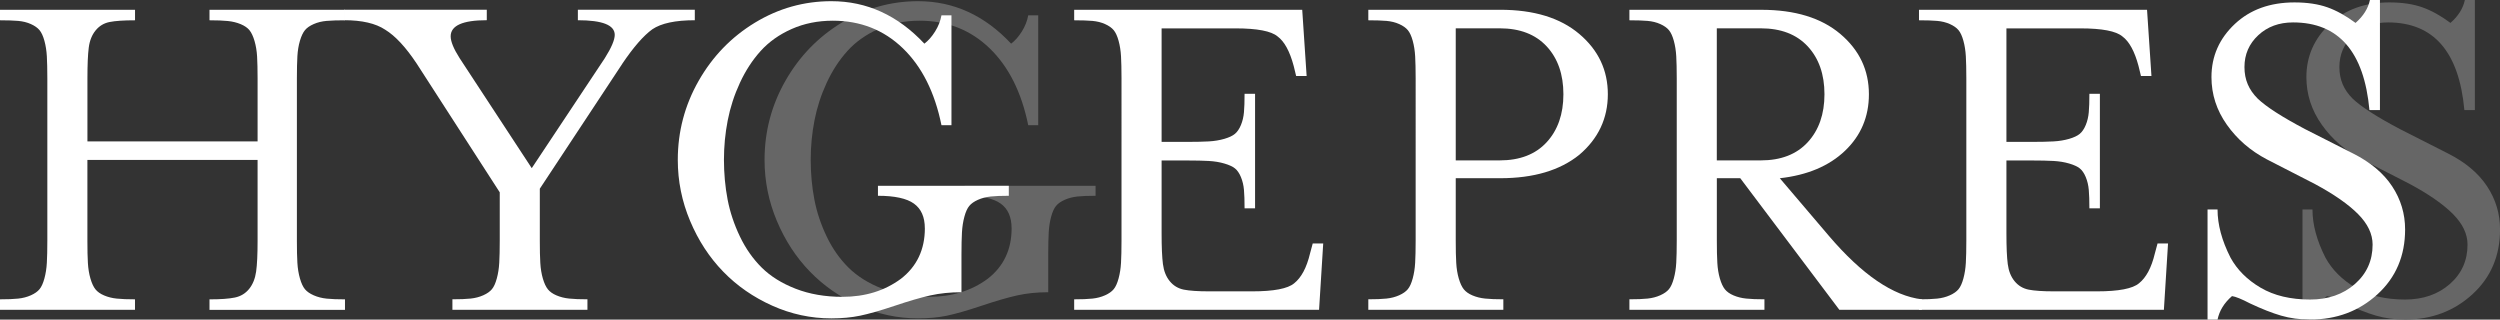
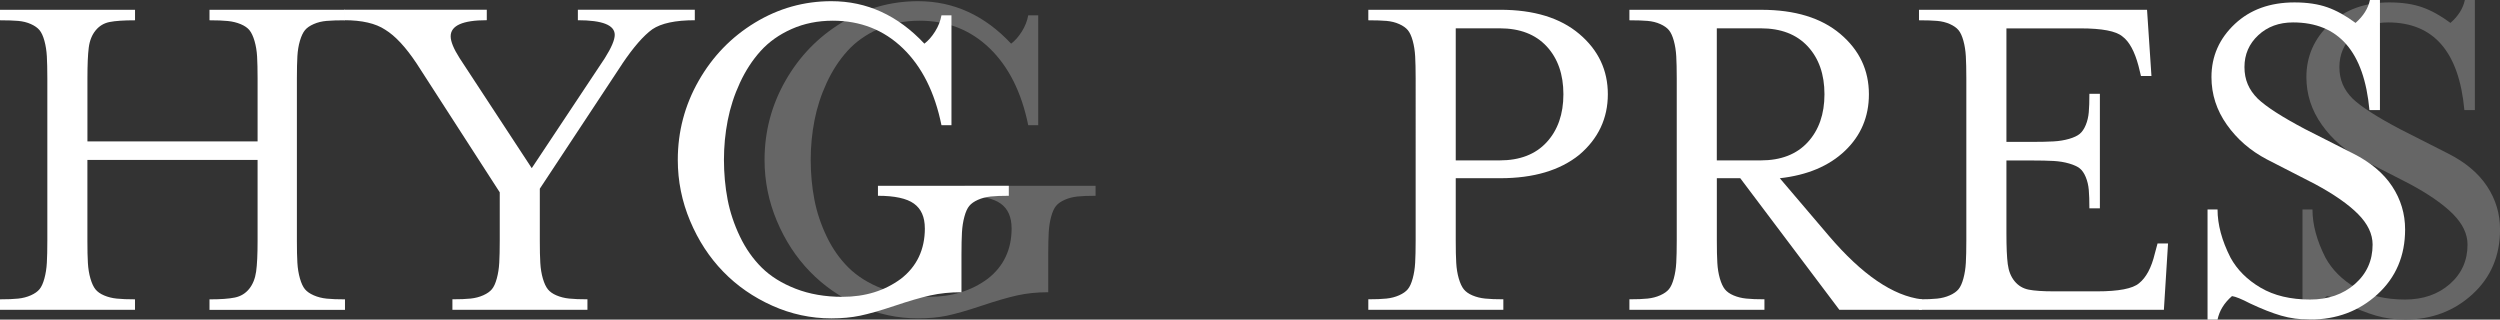
<svg xmlns="http://www.w3.org/2000/svg" id="_레이어_2" data-name="레이어 2" viewBox="0 0 862.43 110.25">
  <rect x="0" y="0" width="862.43" height="110.25" fill="#333333" stroke="none" />
  <defs>
    <style>      .cls-1 {        fill: #666;      }      .cls-1, .cls-2 {        stroke-width: 0px;      }      .cls-2 {        fill: #fff;      }    </style>
  </defs>
  <g id="_레이어_1-2" data-name="레이어 1">
    <g>
      <path class="cls-1" d="M802.71,102.16c-2.7,2.36-4.35,5.05-4.97,8.09h-3.45v-37.99h3.45c0,5.22,1.49,10.75,4.46,16.59,2.3,4.21,5.77,7.68,10.4,10.4,4.63,2.72,10.32,4.08,17.06,4.08,6.23,0,11.38-1.78,15.46-5.35,4.07-3.57,6.11-8.1,6.11-13.6,0-3.65-1.67-7.16-5.01-10.53-3.34-3.37-8.3-6.82-14.87-10.36l-16.59-8.51c-5.67-2.98-10.28-6.96-13.81-11.96-3.54-5-5.31-10.47-5.31-16.42,0-7.19,2.7-13.31,8.09-18.36,5.28-4.94,12.13-7.41,20.55-7.41,4.38,0,8.16.56,11.33,1.68,3.17,1.12,6.41,2.92,9.73,5.39,2.7-2.36,4.35-5,4.97-7.92h3.45v37.99h-3.62c-1.85-20.16-10.64-30.24-26.36-30.24-4.83,0-8.83,1.47-12,4.42-3.17,2.95-4.76,6.61-4.76,10.99s1.52,7.83,4.55,10.86c2.92,2.81,8.37,6.32,16.34,10.53l16.59,8.42c6.01,3.03,10.5,6.81,13.48,11.33,2.98,4.52,4.46,9.48,4.46,14.87,0,9.1-3.17,16.55-9.52,22.36-6.35,5.81-14.09,8.72-23.25,8.72-3.59,0-6.94-.45-10.02-1.35-3.09-.9-6.65-2.3-10.7-4.21-2.92-1.52-5-2.36-6.23-2.53Z" />
      <path class="cls-1" d="M348.97,78.75c0-3.87-1.25-6.71-3.75-8.51-2.5-1.8-6.64-2.7-12.42-2.7v-3.45h45.14v3.45c-2.58,0-4.67.08-6.27.25-1.6.17-3.06.55-4.38,1.14-1.32.59-2.32,1.29-2.99,2.11-.67.81-1.24,2.05-1.68,3.71-.45,1.66-.73,3.45-.84,5.39-.11,1.94-.17,4.48-.17,7.62v13.05c-3.88,0-7.45.37-10.74,1.1-3.29.73-7.43,1.94-12.42,3.62-4.88,1.63-8.82,2.75-11.79,3.37-2.98.62-6.29.93-9.94.93-7.07,0-13.87-1.46-20.38-4.38-6.51-2.92-12.16-6.83-16.93-11.75-4.77-4.91-8.58-10.74-11.41-17.48-2.84-6.74-4.25-13.76-4.25-21.06,0-9.77,2.4-18.87,7.2-27.29,4.8-8.42,11.27-15.1,19.41-20.05,8.14-4.94,16.93-7.41,26.36-7.41,12.24,0,22.94,4.88,32.09,14.65,1.35-1.01,2.58-2.41,3.71-4.21,1.12-1.8,1.85-3.65,2.19-5.56h3.45v37.9h-3.45c-2.3-11.34-6.74-20.18-13.31-26.53-6.57-6.34-14.63-9.52-24.17-9.52-5.17,0-9.9.96-14.19,2.86-4.3,1.91-7.86,4.44-10.7,7.58-2.84,3.14-5.22,6.81-7.16,10.99-1.94,4.18-3.34,8.51-4.21,12.97-.87,4.46-1.3,9-1.3,13.6s.42,9.33,1.26,13.69c.84,4.35,2.26,8.6,4.25,12.76,1.99,4.16,4.51,7.74,7.54,10.74,3.03,3,6.93,5.43,11.71,7.29,4.77,1.85,10.13,2.78,16.09,2.78,7.86,0,14.6-2.08,20.21-6.23,5.5-4.27,8.25-10.08,8.25-17.43Z" />
      <g>
        <path class="cls-2" d="M88.86,55.17H30.15v27.88c0,3.14.05,5.7.17,7.66.11,1.97.41,3.76.88,5.39.48,1.63,1.05,2.86,1.73,3.71.67.84,1.67,1.55,2.99,2.11,1.32.56,2.78.93,4.38,1.09,1.6.17,3.69.25,6.27.25v3.62H0v-3.62c2.58,0,4.67-.08,6.27-.25,1.6-.17,3.06-.55,4.38-1.14,1.32-.59,2.32-1.29,2.99-2.11.67-.81,1.23-2.05,1.68-3.71.45-1.66.73-3.45.84-5.39.11-1.94.17-4.48.17-7.62V27.04c0-3.14-.06-5.68-.17-7.62-.11-1.94-.39-3.72-.84-5.35-.45-1.63-1.01-2.85-1.68-3.66-.67-.81-1.67-1.52-2.99-2.11-1.32-.59-2.78-.95-4.38-1.09-1.6-.14-3.69-.21-6.27-.21v-3.62h46.58v3.62c-3.87,0-6.79.2-8.76.59-1.97.39-3.58,1.36-4.84,2.91-1.26,1.54-2.05,3.51-2.36,5.9-.31,2.39-.46,5.94-.46,10.65v21.73h58.7v-21.73c0-3.09-.06-5.6-.17-7.54-.11-1.94-.41-3.72-.88-5.35-.48-1.63-1.05-2.86-1.73-3.71-.67-.84-1.68-1.54-3.03-2.11-1.35-.56-2.84-.93-4.46-1.09-1.63-.17-3.73-.25-6.32-.25v-3.62h46.74v3.62c-2.58,0-4.69.07-6.32.21-1.63.14-3.12.5-4.46,1.09-1.35.59-2.36,1.29-3.03,2.11-.67.81-1.25,2.04-1.73,3.66-.48,1.63-.77,3.41-.88,5.35-.11,1.94-.17,4.48-.17,7.62v56.01c0,3.14.05,5.68.17,7.62.11,1.94.41,3.73.88,5.39.48,1.66,1.05,2.89,1.73,3.71.67.81,1.68,1.52,3.03,2.11,1.35.59,2.83.97,4.46,1.14,1.63.17,3.73.25,6.32.25v3.62h-46.74v-3.62c3.82,0,6.74-.21,8.76-.63,2.02-.42,3.66-1.42,4.93-2.99,1.26-1.57,2.06-3.57,2.4-5.98s.5-5.95.5-10.61v-27.88Z" />
        <path class="cls-2" d="M214.69,21.98l-28.47,43.12v17.94c0,3.14.05,5.7.17,7.66.11,1.97.41,3.76.88,5.39.48,1.63,1.05,2.86,1.73,3.71.67.84,1.67,1.55,2.99,2.11,1.32.56,2.78.93,4.38,1.09,1.6.17,3.69.25,6.28.25v3.62h-46.58v-3.62c2.58,0,4.67-.08,6.27-.25,1.6-.17,3.06-.55,4.38-1.14,1.32-.59,2.32-1.29,2.99-2.11.67-.81,1.23-2.05,1.68-3.71.45-1.66.73-3.45.84-5.39.11-1.94.17-4.48.17-7.62v-16.68l-28.64-44.39c-3.76-5.67-7.38-9.57-10.87-11.71-3.31-2.19-8.03-3.28-14.15-3.28v-3.62h49.19v3.62c-8.31,0-12.46,1.85-12.46,5.56,0,1.8,1.04,4.32,3.12,7.58l24.85,37.9,25.18-37.9c2.3-3.65,3.45-6.34,3.45-8.08,0-3.37-4.24-5.05-12.72-5.05v-3.62h40.34v3.62c-6.68,0-11.57,1.04-14.65,3.12-3.03,2.19-6.49,6.15-10.36,11.88Z" />
      </g>
      <path class="cls-2" d="M319.04,78.75c0-3.87-1.25-6.71-3.75-8.51-2.5-1.8-6.64-2.7-12.42-2.7v-3.45h45.14v3.45c-2.58,0-4.67.08-6.27.25-1.6.17-3.06.55-4.38,1.14-1.32.59-2.32,1.29-2.99,2.11-.67.81-1.24,2.05-1.68,3.71-.45,1.66-.73,3.45-.84,5.39-.11,1.94-.17,4.48-.17,7.62v13.05c-3.88,0-7.45.37-10.74,1.1-3.29.73-7.43,1.94-12.42,3.62-4.88,1.63-8.82,2.75-11.79,3.37-2.98.62-6.29.93-9.94.93-7.07,0-13.87-1.46-20.38-4.38-6.51-2.92-12.16-6.83-16.93-11.75-4.77-4.91-8.58-10.74-11.41-17.48-2.84-6.74-4.25-13.76-4.25-21.06,0-9.77,2.4-18.87,7.2-27.29,4.8-8.42,11.27-15.1,19.41-20.05,8.14-4.94,16.93-7.41,26.36-7.41,12.24,0,22.94,4.88,32.09,14.65,1.35-1.01,2.58-2.41,3.71-4.21,1.12-1.8,1.85-3.65,2.19-5.56h3.45v37.9h-3.45c-2.3-11.34-6.74-20.18-13.31-26.53-6.57-6.34-14.63-9.52-24.17-9.52-5.17,0-9.9.96-14.19,2.86-4.3,1.91-7.86,4.44-10.7,7.58-2.84,3.14-5.22,6.81-7.16,10.99-1.94,4.18-3.34,8.51-4.21,12.97-.87,4.46-1.3,9-1.3,13.6s.42,9.33,1.26,13.69c.84,4.35,2.26,8.6,4.25,12.76,1.99,4.16,4.51,7.74,7.54,10.74,3.03,3,6.93,5.43,11.71,7.29,4.77,1.85,10.13,2.78,16.09,2.78,7.86,0,14.6-2.08,20.21-6.23,5.5-4.27,8.25-10.08,8.25-17.43Z" />
-       <path class="cls-2" d="M455.04,106.88h-84.48v-3.62c2.58,0,4.67-.08,6.27-.25,1.6-.17,3.06-.55,4.38-1.14,1.32-.59,2.32-1.29,2.99-2.11.67-.81,1.23-2.05,1.68-3.71.45-1.66.73-3.45.84-5.39.11-1.94.17-4.48.17-7.62V27.04c0-3.14-.06-5.68-.17-7.62-.11-1.94-.39-3.72-.84-5.35-.45-1.63-1.01-2.85-1.68-3.66-.67-.81-1.67-1.52-2.99-2.11-1.32-.59-2.78-.95-4.38-1.09-1.6-.14-3.69-.21-6.27-.21v-3.62h78.67l1.52,22.83h-3.62l-.84-3.45c-1.35-5.05-3.2-8.45-5.56-10.19-2.19-1.85-7.02-2.78-14.49-2.78h-25.52v39.16h8.67c3.14,0,5.68-.06,7.62-.17,1.94-.11,3.72-.41,5.35-.88,1.63-.48,2.85-1.05,3.66-1.73.81-.67,1.5-1.68,2.06-3.03.56-1.35.91-2.82,1.05-4.42.14-1.6.21-3.72.21-6.36h3.62v39.5h-3.62c0-2.64-.07-4.76-.21-6.36-.14-1.6-.49-3.07-1.05-4.42-.56-1.35-1.25-2.34-2.06-2.99-.81-.64-2.04-1.21-3.66-1.68-1.63-.48-3.41-.77-5.35-.88-1.94-.11-4.48-.17-7.62-.17h-8.67v25.18c0,4.66.15,8.18.46,10.57.31,2.39,1.09,4.35,2.36,5.9,1.26,1.54,2.88,2.51,4.84,2.91,1.96.39,4.88.59,8.76.59h14.82c7.47,0,12.3-.93,14.49-2.78,2.47-1.96,4.3-5.39,5.47-10.28l.93-3.45h3.62l-1.43,22.91Z" />
      <path class="cls-2" d="M472.04,3.37h45.48c11.62,0,20.72,2.78,27.29,8.34,6.57,5.56,9.85,12.49,9.85,20.8s-3.29,15.33-9.85,20.89c-6.68,5.39-15.78,8.08-27.29,8.08h-15.33v21.56c0,3.14.05,5.7.17,7.66.11,1.97.41,3.76.88,5.39.48,1.63,1.05,2.86,1.73,3.71.67.84,1.67,1.55,2.99,2.11,1.32.56,2.78.93,4.38,1.09,1.6.17,3.69.25,6.27.25v3.62h-46.58v-3.62c2.58,0,4.67-.08,6.27-.25,1.6-.17,3.06-.55,4.38-1.14,1.32-.59,2.32-1.29,2.99-2.11.67-.81,1.23-2.05,1.68-3.71.45-1.66.73-3.45.84-5.39.11-1.94.17-4.48.17-7.62V27.04c0-3.14-.06-5.68-.17-7.62-.11-1.94-.39-3.72-.84-5.35-.45-1.63-1.01-2.85-1.68-3.66-.67-.81-1.67-1.52-2.99-2.11-1.32-.59-2.78-.95-4.38-1.09-1.6-.14-3.69-.21-6.27-.21v-3.62ZM502.19,55.33h15.16c6.96,0,12.37-2.09,16.21-6.27,3.84-4.18,5.77-9.7,5.77-16.55s-1.92-12.35-5.77-16.51c-3.85-4.15-9.25-6.23-16.21-6.23h-15.16v45.56Z" />
      <path class="cls-2" d="M613.98,61.48l16.93,19.88c11.45,13.42,22.15,20.72,32.09,21.9v3.62h-28.47l-34.19-45.4h-8.08v21.56c0,3.14.05,5.7.17,7.66.11,1.97.41,3.76.88,5.39.48,1.63,1.05,2.86,1.73,3.71.67.84,1.67,1.55,2.99,2.11,1.32.56,2.78.93,4.38,1.09,1.6.17,3.69.25,6.27.25v3.62h-46.58v-3.62c2.58,0,4.67-.08,6.27-.25,1.6-.17,3.06-.55,4.38-1.14,1.32-.59,2.32-1.29,2.99-2.11.67-.81,1.23-2.05,1.68-3.71.45-1.66.73-3.45.84-5.39.11-1.94.17-4.48.17-7.62V27.04c0-3.14-.06-5.68-.17-7.62-.11-1.94-.39-3.72-.84-5.35-.45-1.63-1.01-2.85-1.68-3.66-.67-.81-1.67-1.52-2.99-2.11-1.32-.59-2.78-.95-4.38-1.09-1.6-.14-3.69-.21-6.27-.21v-3.62h45.48c11.62,0,20.72,2.78,27.29,8.34,6.57,5.56,9.85,12.49,9.85,20.8,0,7.75-2.75,14.25-8.25,19.5-5.5,5.25-13,8.41-22.49,9.47ZM592.25,55.33h15.16c6.96,0,12.37-2.09,16.21-6.27,3.84-4.18,5.77-9.7,5.77-16.55s-1.92-12.35-5.77-16.51c-3.85-4.15-9.25-6.23-16.21-6.23h-15.16v45.56Z" />
      <path class="cls-2" d="M746.48,106.88h-84.48v-3.62c2.58,0,4.67-.08,6.27-.25,1.6-.17,3.06-.55,4.38-1.14,1.32-.59,2.32-1.29,2.99-2.11.67-.81,1.23-2.05,1.68-3.71.45-1.66.73-3.45.84-5.39.11-1.94.17-4.48.17-7.62V27.04c0-3.14-.06-5.68-.17-7.62-.11-1.94-.39-3.72-.84-5.35-.45-1.63-1.01-2.85-1.68-3.66-.67-.81-1.67-1.52-2.99-2.11-1.32-.59-2.78-.95-4.38-1.09-1.6-.14-3.69-.21-6.27-.21v-3.62h78.67l1.52,22.83h-3.62l-.84-3.45c-1.35-5.05-3.2-8.45-5.56-10.19-2.19-1.85-7.02-2.78-14.49-2.78h-25.52v39.16h8.67c3.14,0,5.68-.06,7.62-.17,1.94-.11,3.72-.41,5.35-.88,1.63-.48,2.85-1.05,3.66-1.73.81-.67,1.5-1.68,2.06-3.03.56-1.35.91-2.82,1.05-4.42.14-1.6.21-3.72.21-6.36h3.62v39.5h-3.62c0-2.64-.07-4.76-.21-6.36-.14-1.6-.49-3.07-1.05-4.42-.56-1.35-1.25-2.34-2.06-2.99-.81-.64-2.04-1.21-3.66-1.68-1.63-.48-3.41-.77-5.35-.88-1.94-.11-4.48-.17-7.62-.17h-8.67v25.18c0,4.66.15,8.18.46,10.57.31,2.39,1.09,4.35,2.36,5.9,1.26,1.54,2.88,2.51,4.84,2.91,1.96.39,4.88.59,8.76.59h14.82c7.47,0,12.3-.93,14.49-2.78,2.47-1.96,4.3-5.39,5.47-10.28l.93-3.45h3.62l-1.43,22.91Z" />
      <path class="cls-2" d="M769.96,102.16c-2.7,2.36-4.35,5.05-4.97,8.09h-3.45v-37.99h3.45c0,5.22,1.49,10.75,4.46,16.59,2.3,4.21,5.77,7.68,10.4,10.4,4.63,2.72,10.32,4.08,17.06,4.08,6.23,0,11.38-1.78,15.46-5.35,4.07-3.57,6.11-8.1,6.11-13.6,0-3.65-1.67-7.16-5.01-10.53-3.34-3.37-8.3-6.82-14.87-10.36l-16.59-8.51c-5.67-2.98-10.28-6.96-13.81-11.96-3.54-5-5.31-10.47-5.31-16.42,0-7.19,2.7-13.31,8.09-18.36,5.28-4.94,12.13-7.41,20.55-7.41,4.38,0,8.16.56,11.33,1.68,3.17,1.12,6.41,2.92,9.73,5.39,2.7-2.36,4.35-5,4.97-7.92h3.45v37.99h-3.62c-1.85-20.16-10.64-30.24-26.36-30.24-4.83,0-8.83,1.47-12,4.42-3.17,2.95-4.76,6.61-4.76,10.99s1.52,7.83,4.55,10.86c2.92,2.81,8.37,6.32,16.34,10.53l16.59,8.42c6.01,3.03,10.5,6.81,13.48,11.33,2.98,4.52,4.46,9.48,4.46,14.87,0,9.1-3.17,16.55-9.52,22.36-6.35,5.81-14.09,8.72-23.25,8.72-3.59,0-6.94-.45-10.02-1.35-3.09-.9-6.65-2.3-10.7-4.21-2.92-1.52-5-2.36-6.23-2.53Z" />
    </g>
  </g>
</svg>